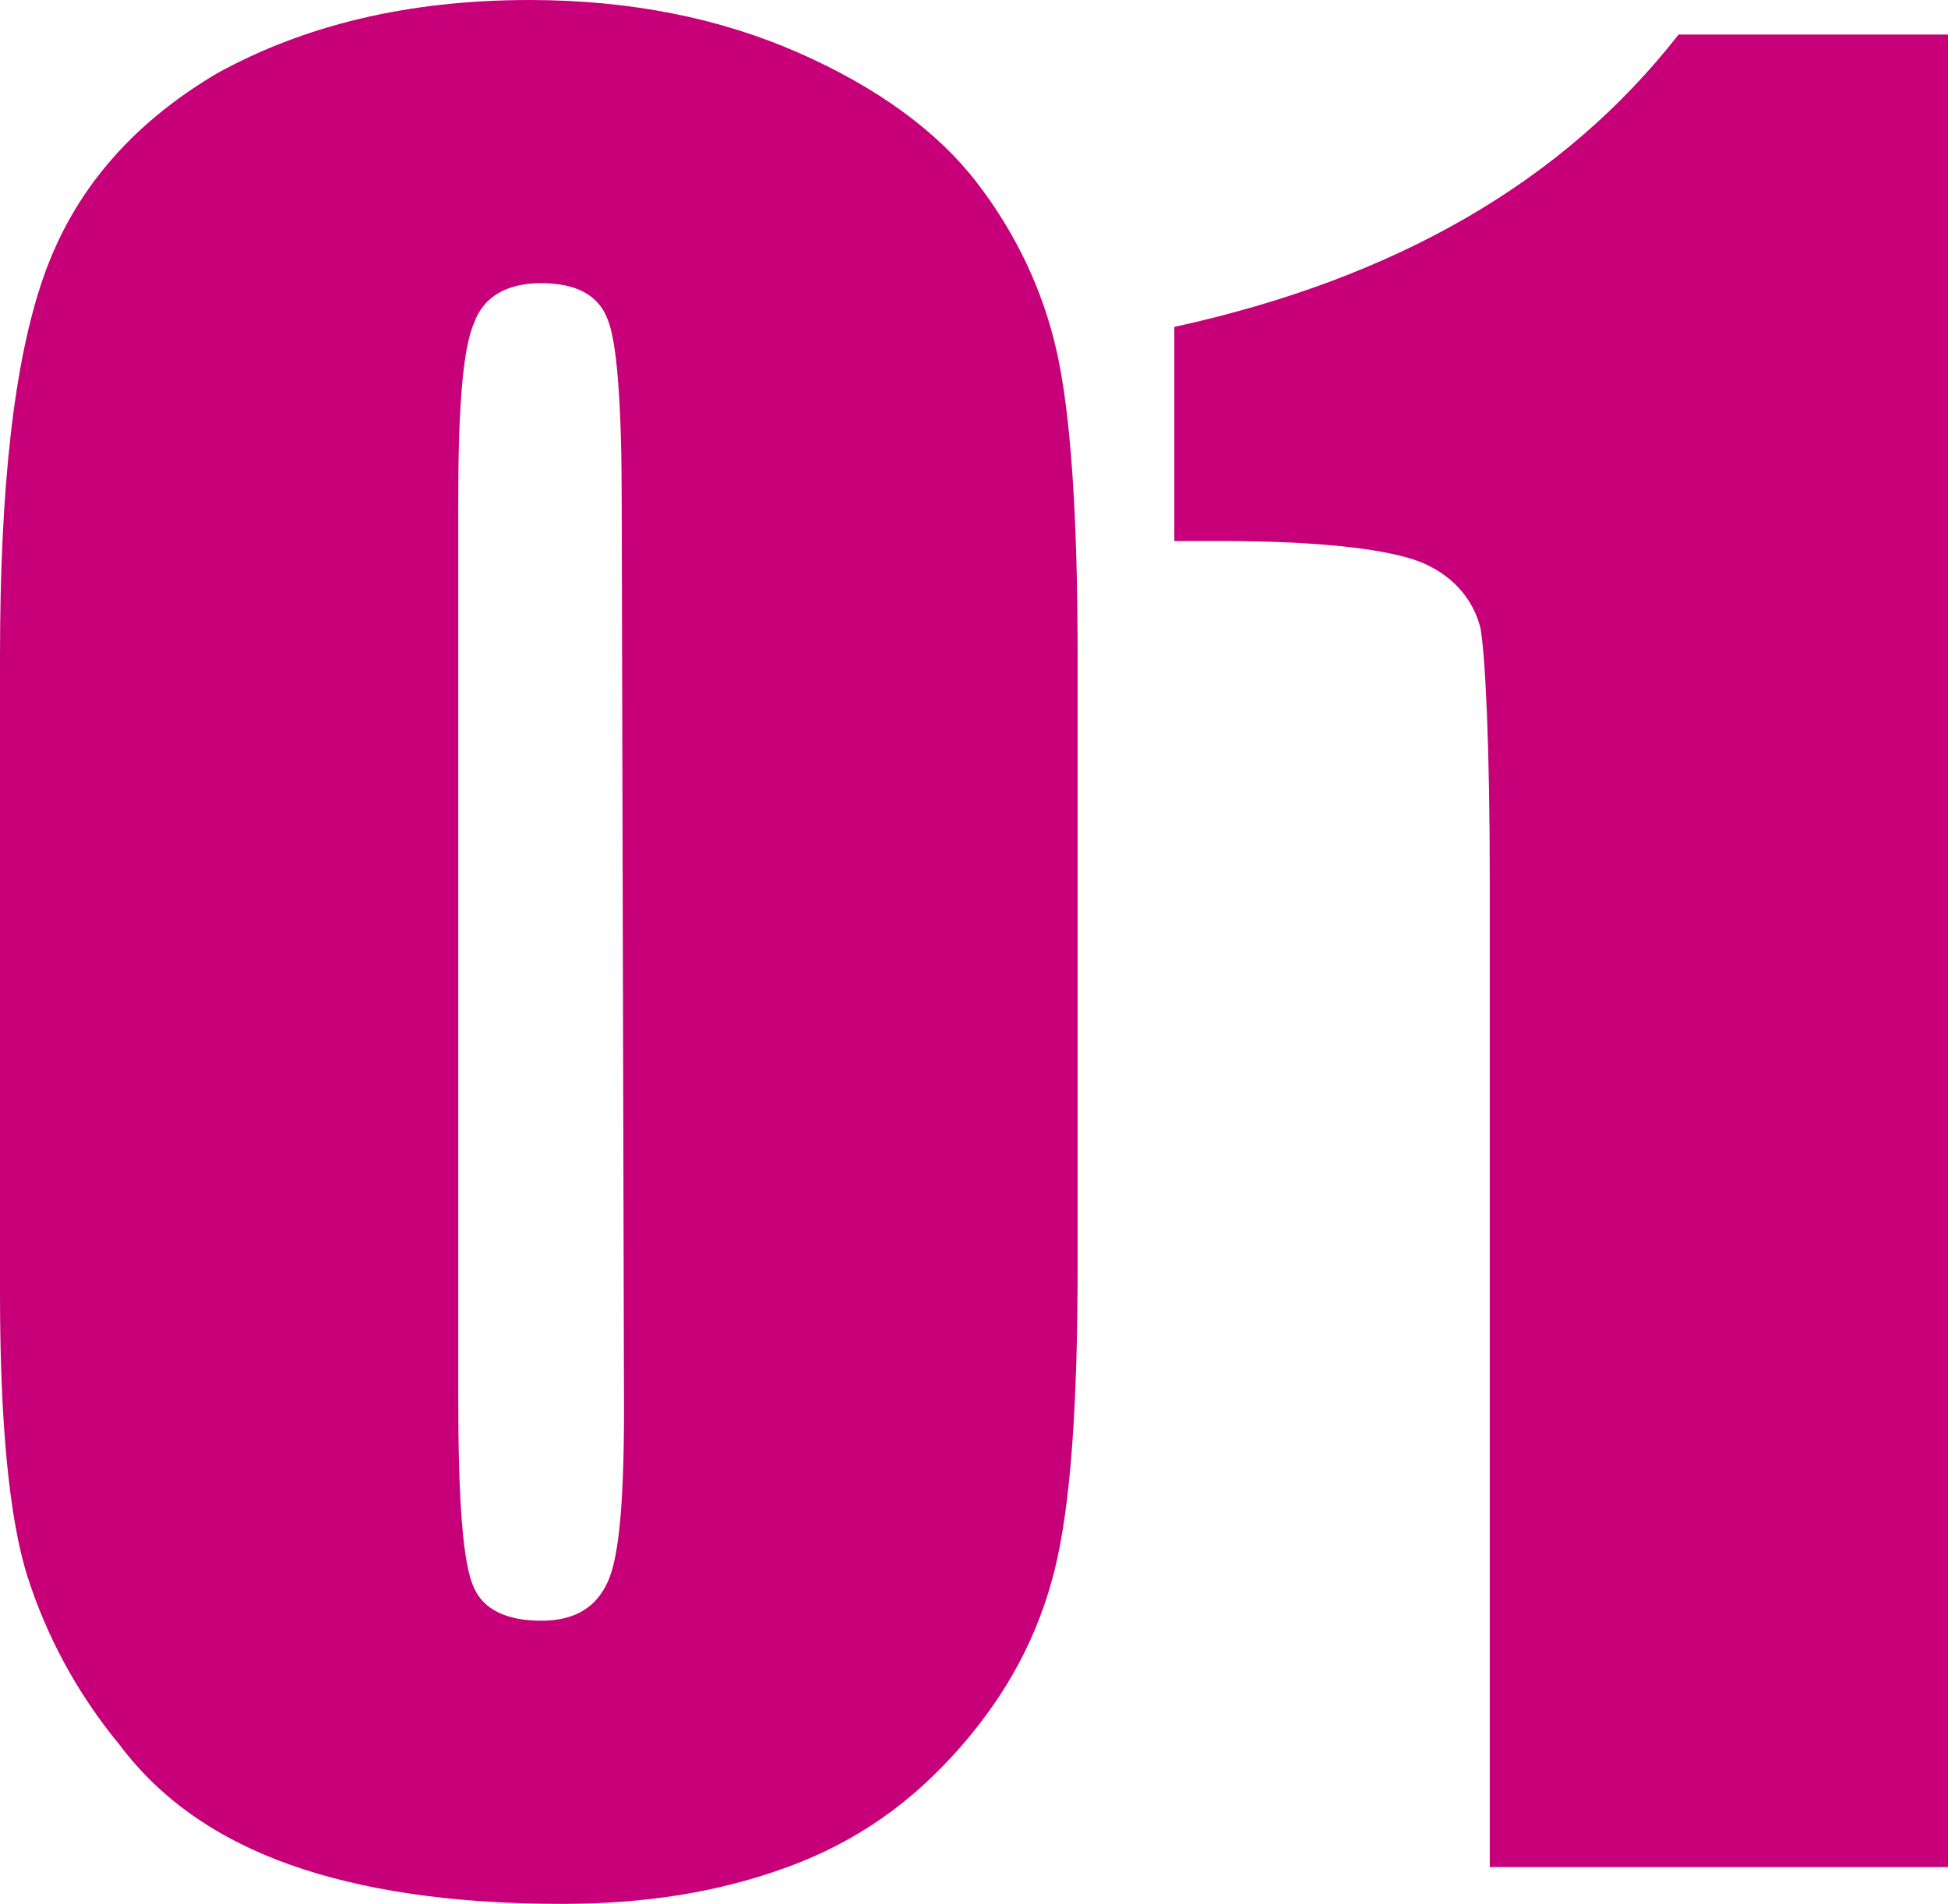
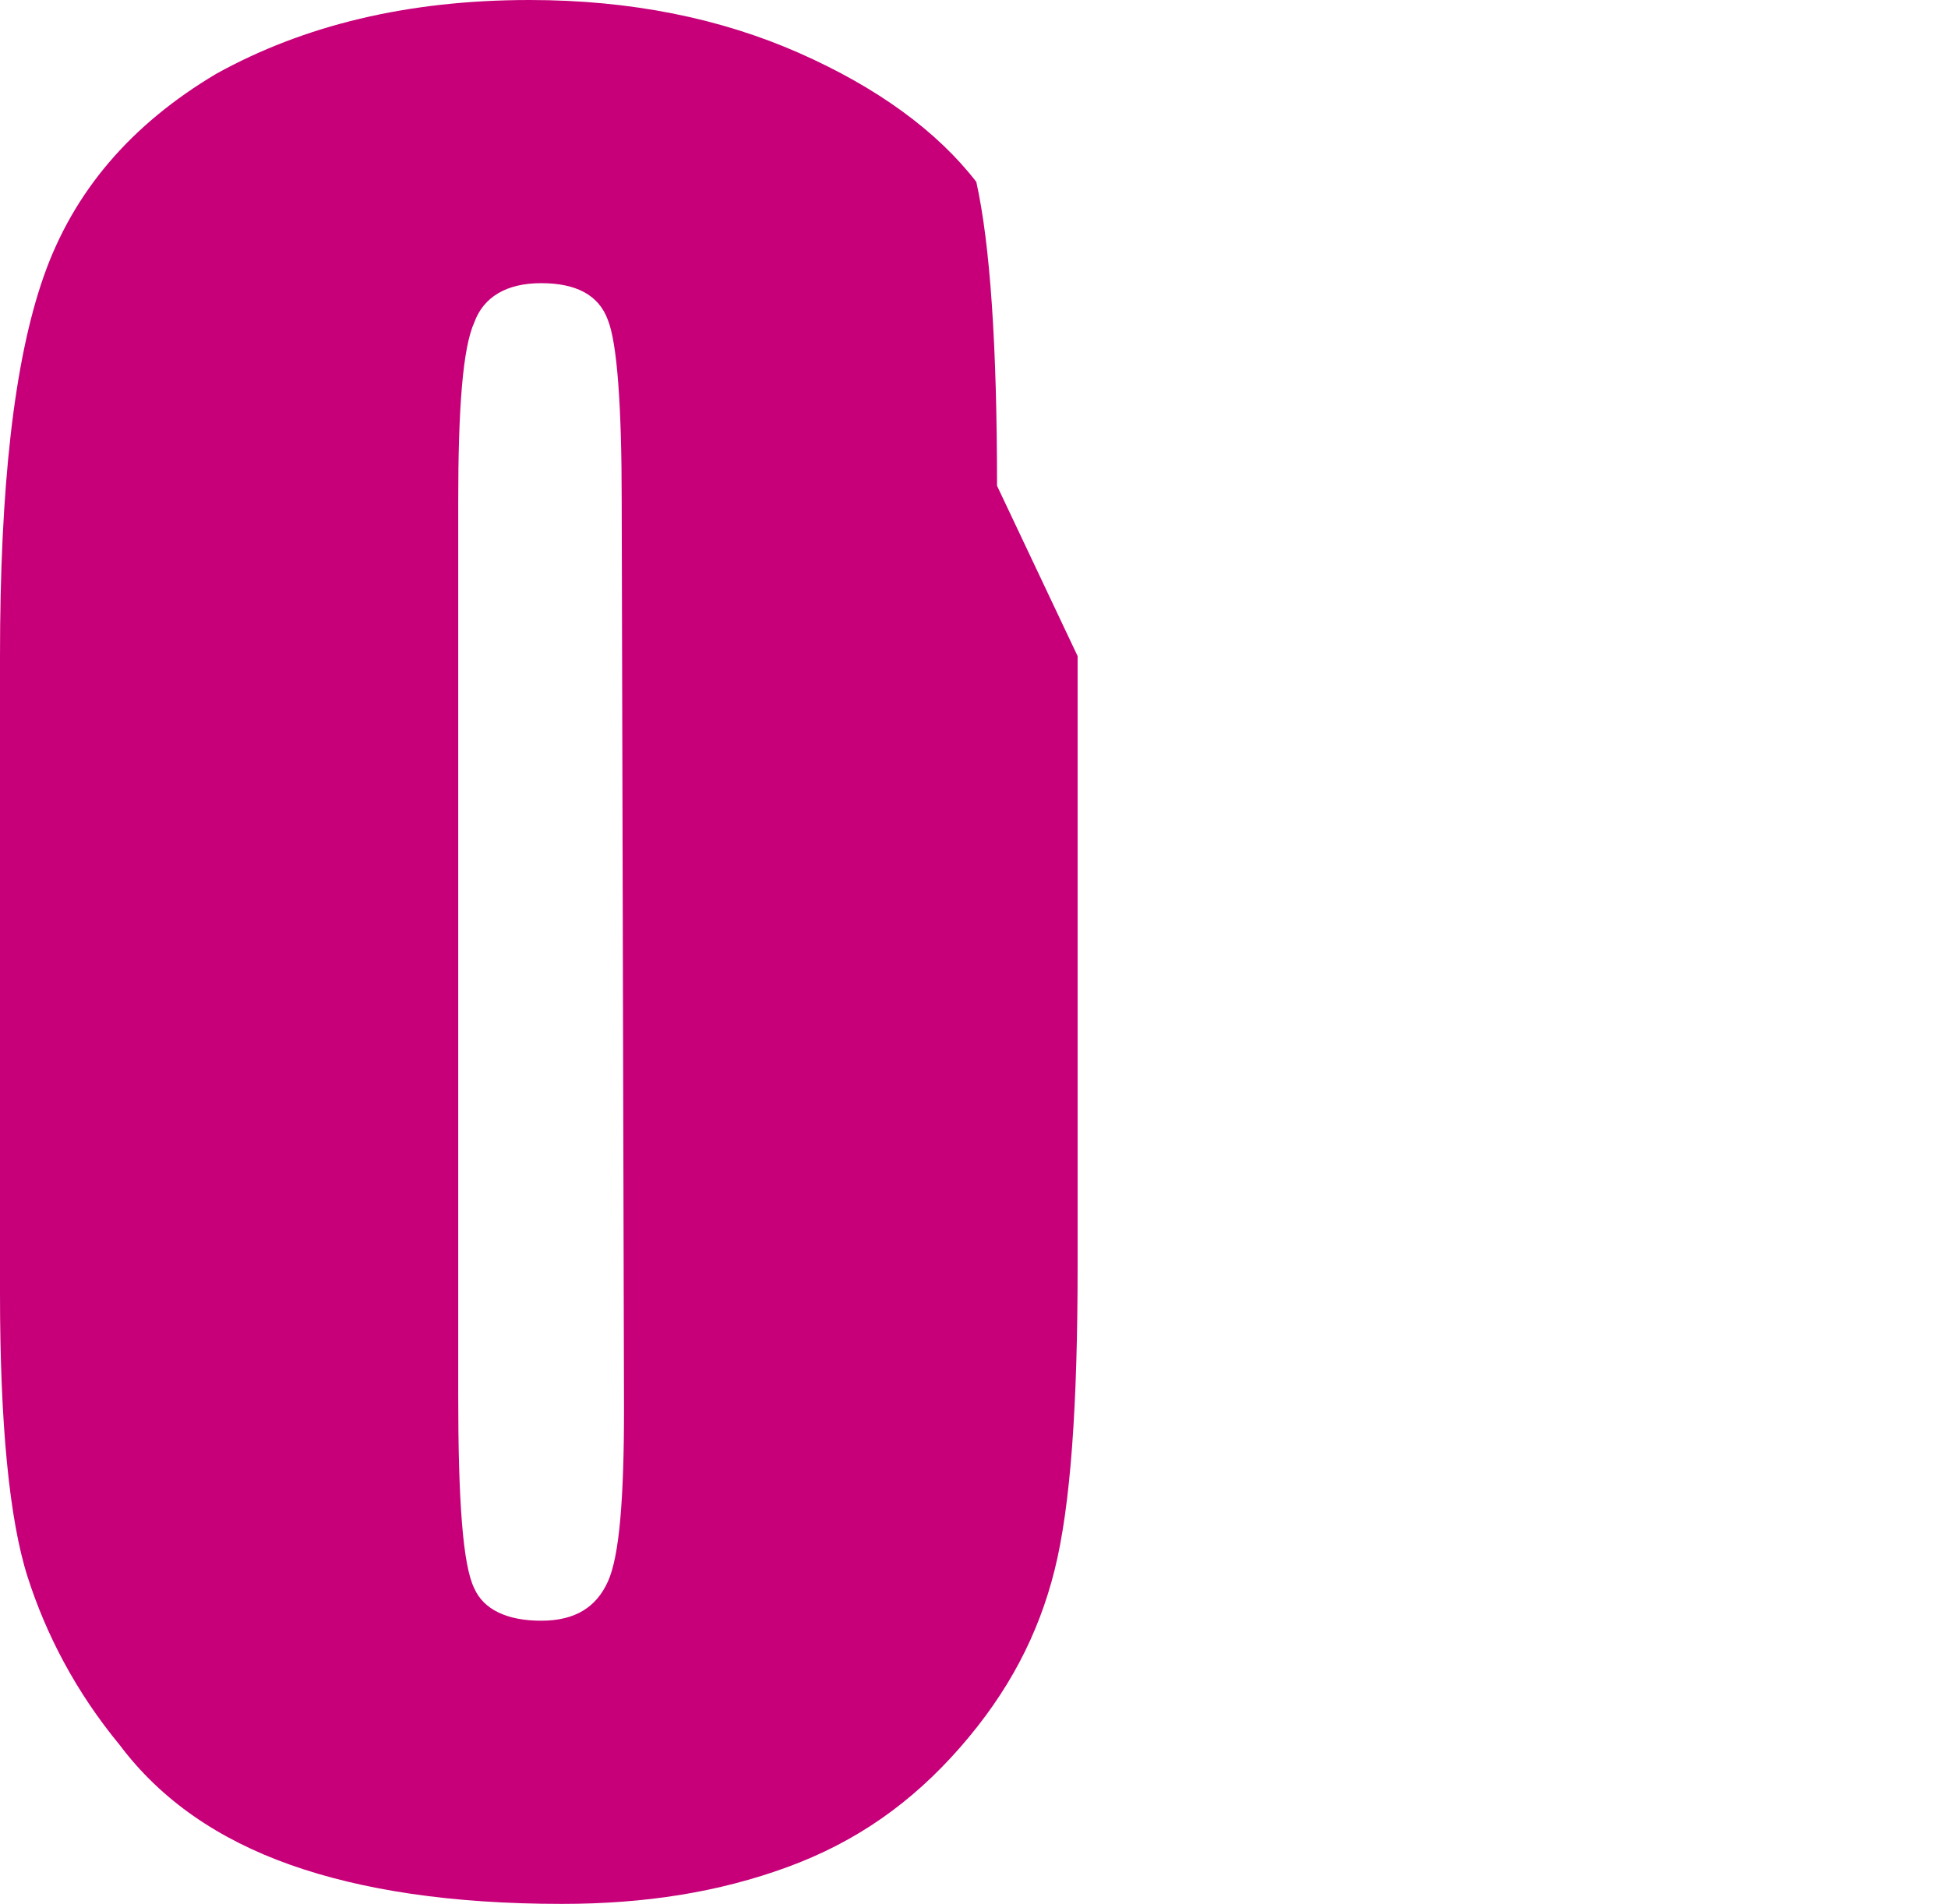
<svg xmlns="http://www.w3.org/2000/svg" id="_レイヤー_2" viewBox="0 0 84.6 82.7">
  <defs>
    <style>.cls-1{fill:#c70079;}</style>
  </defs>
  <g id="_レイヤー_1-2">
-     <path class="cls-1" d="m46.8,28.5v26.5c0,6-.3,10.4-1,13.2-.7,2.8-2,5.3-4.1,7.7-2.1,2.4-4.5,4.1-7.5,5.2s-6.2,1.6-9.8,1.6c-4.8,0-8.7-.6-11.8-1.7s-5.6-2.8-7.4-5.2c-1.9-2.3-3.2-4.8-4-7.3s-1.2-6.7-1.2-12.3v-27.7c0-7.3.6-12.8,1.9-16.5,1.3-3.7,3.8-6.6,7.5-8.8C13.2,1.1,17.7,0,23,0c4.4,0,8.3.8,11.7,2.3,3.4,1.5,6,3.4,7.7,5.6s2.9,4.7,3.5,7.4c.6,2.7.9,7.1.9,13.2Zm-19.8-6.7c0-4.2-.2-6.9-.6-7.9-.4-1.1-1.4-1.6-2.9-1.6s-2.5.6-2.9,1.7c-.5,1.1-.7,3.7-.7,7.8v38.8c0,4.6.2,7.4.7,8.4.4.9,1.4,1.4,2.9,1.4s2.4-.6,2.9-1.7.7-3.6.7-7.5l-.1-39.4h0Z" />
-     <path class="cls-1" d="m84.6,1.5v79.6h-19.9v-42.7c0-6.2-.2-9.9-.4-11.1-.3-1.2-1.1-2.2-2.4-2.8-1.3-.6-4.3-1-8.9-1h-2v-9.3c9.6-2.1,16.9-6.3,21.9-12.7h11.7Z" />
+     <path class="cls-1" d="m46.8,28.5v26.5c0,6-.3,10.4-1,13.2-.7,2.8-2,5.3-4.1,7.7-2.1,2.4-4.5,4.1-7.5,5.2s-6.2,1.6-9.8,1.6c-4.8,0-8.7-.6-11.8-1.7s-5.6-2.8-7.4-5.2c-1.9-2.3-3.2-4.8-4-7.3s-1.2-6.7-1.2-12.3v-27.7c0-7.3.6-12.8,1.9-16.5,1.3-3.7,3.8-6.6,7.5-8.8C13.2,1.1,17.7,0,23,0c4.4,0,8.3.8,11.7,2.3,3.4,1.5,6,3.4,7.7,5.6c.6,2.7.9,7.1.9,13.2Zm-19.8-6.7c0-4.2-.2-6.9-.6-7.9-.4-1.1-1.4-1.6-2.9-1.6s-2.5.6-2.9,1.7c-.5,1.1-.7,3.7-.7,7.8v38.8c0,4.6.2,7.4.7,8.4.4.9,1.4,1.4,2.9,1.4s2.4-.6,2.9-1.7.7-3.6.7-7.5l-.1-39.4h0Z" />
  </g>
</svg>